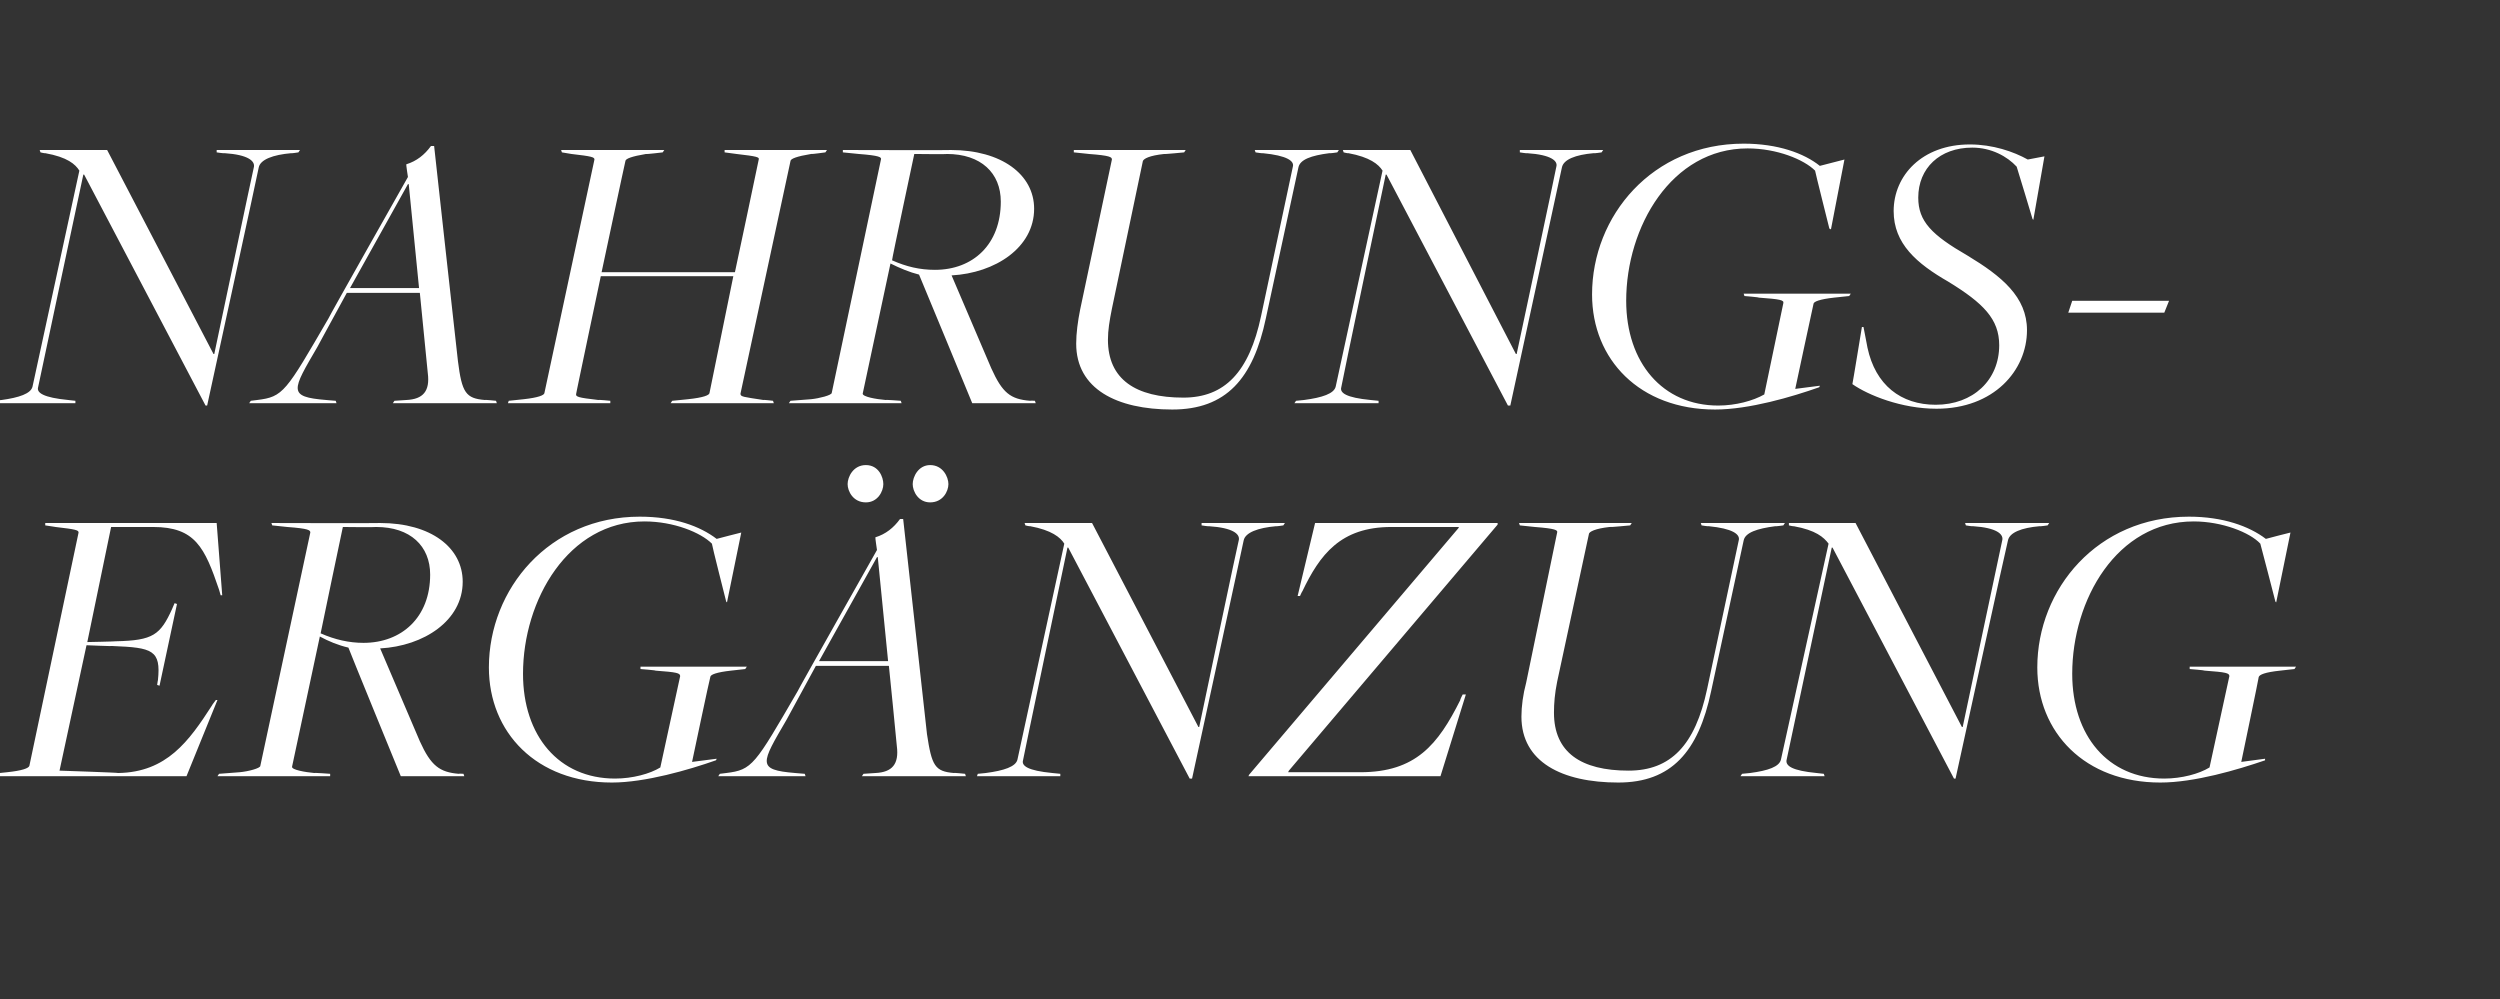
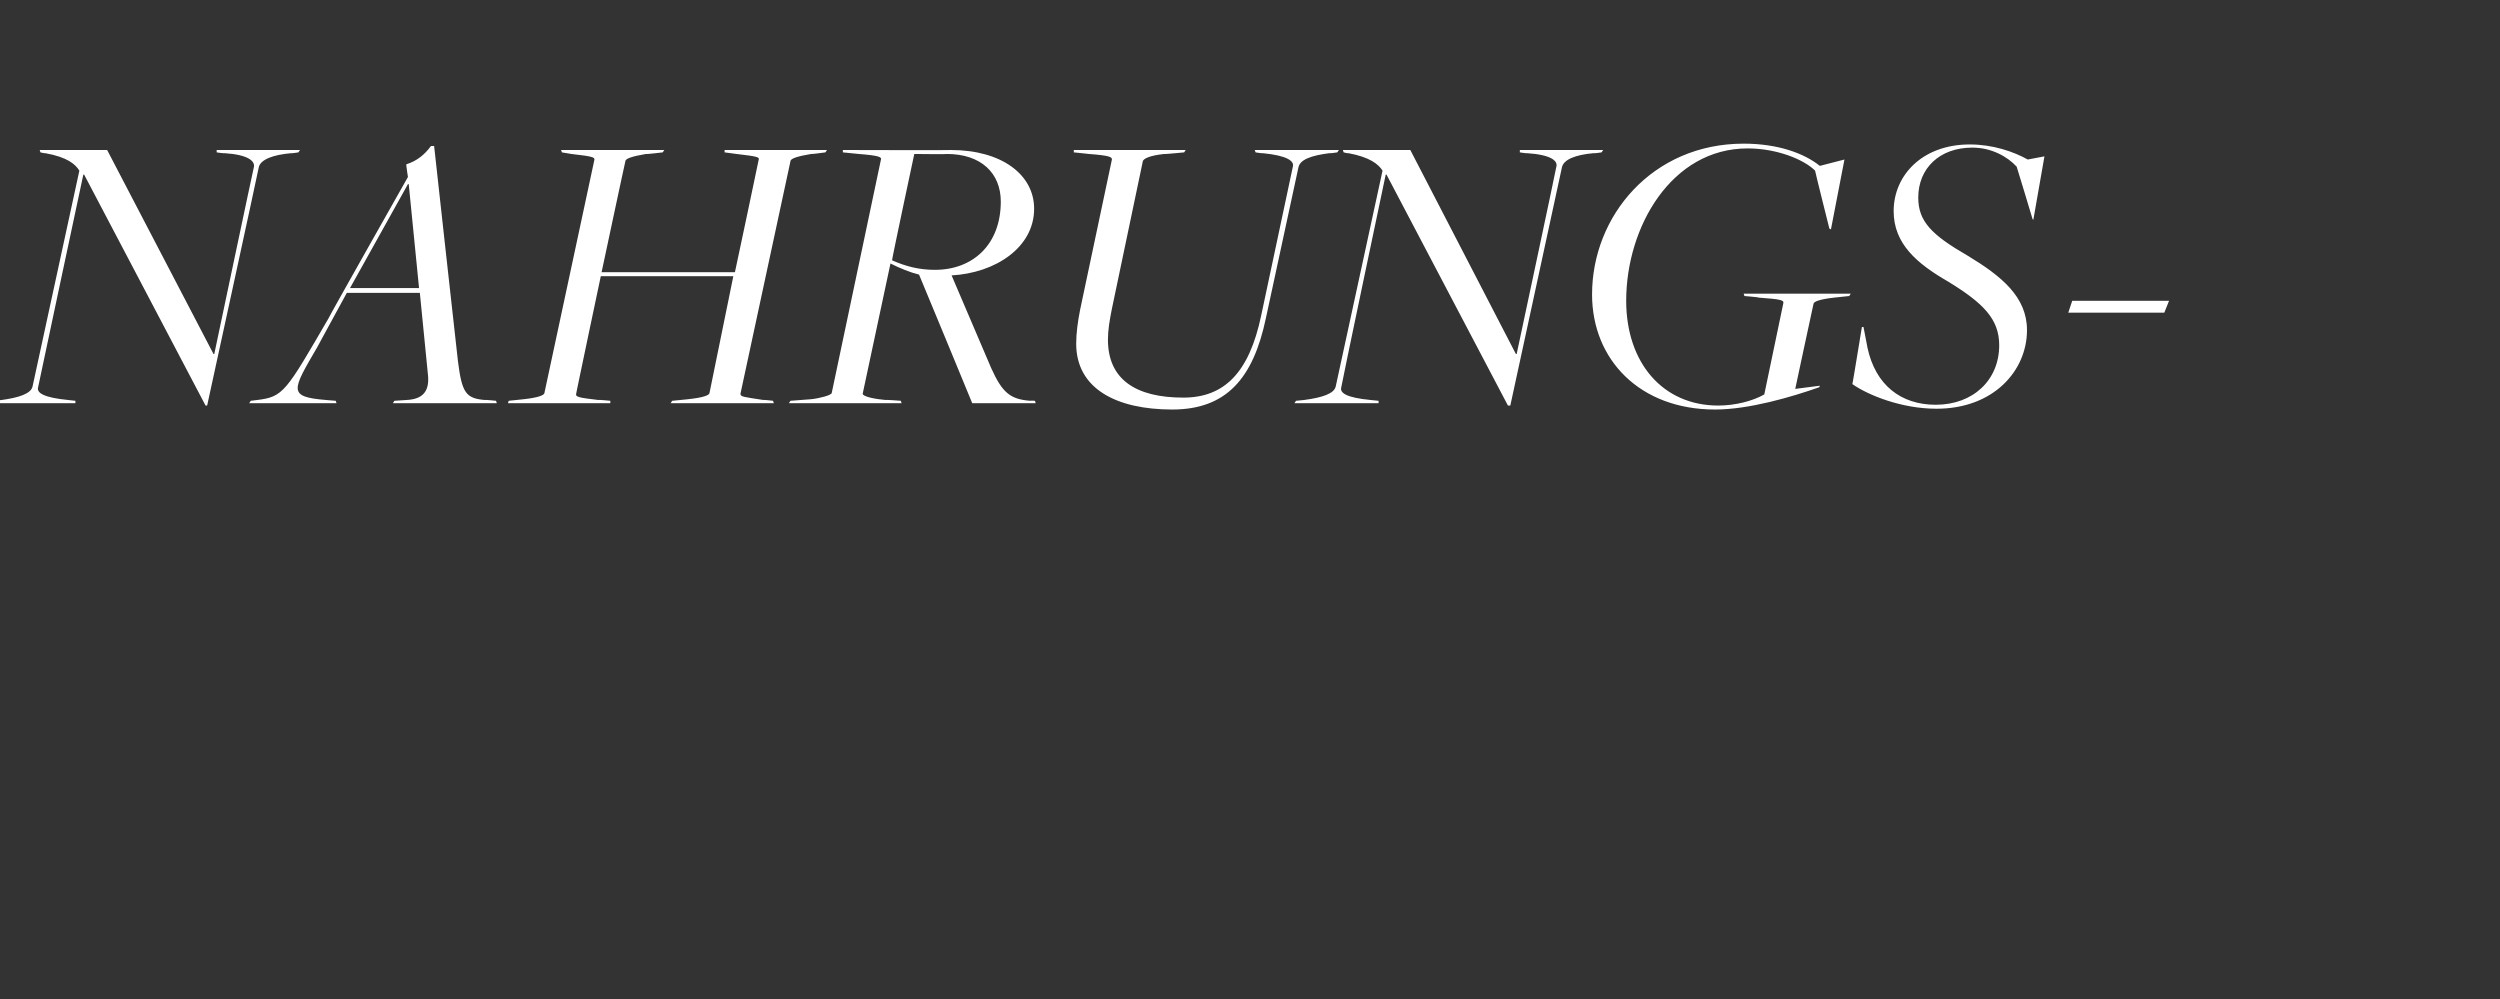
<svg xmlns="http://www.w3.org/2000/svg" version="1.1" width="315px" height="125.9px" viewBox="0 -17 315 125.9" style="top:-17px">
  <rect x="0" y="-17" width="315" height="125.9" fill="#333333" stroke="none" />
  <desc>NAHRUNGS ERG NZUNG</desc>
  <defs />
  <g id="Polygon151021">
-     <path d="M -1 80.5 C -1 80.5 0.92 80.3 0.9 80.3 C 2.8 80.1 3.6 79.8 3.7 79.5 C 3.7 79.5 9.9 50.1 9.9 50.1 C 9.9 49.8 9.6 49.7 7 49.4 C 7.04 49.4 5.7 49.2 5.7 49.2 L 5.7 48.9 L 27.3 48.9 L 28 58 L 27.8 58 C 27.8 58 27.59 57.3 27.6 57.3 C 25.8 52 24.6 49.4 19.3 49.4 C 19.33 49.4 14 49.4 14 49.4 L 11 63.9 C 11 63.9 14.59 63.83 14.6 63.8 C 19.3 63.7 20.2 63 21.7 59.7 C 21.67 59.75 22 59 22 59 L 22.3 59.1 L 20.1 69.4 L 19.8 69.3 C 19.8 69.3 19.89 68.67 19.9 68.7 C 20.3 64.9 19.2 64.6 14.2 64.4 C 14.18 64.44 10.9 64.3 10.9 64.3 L 7.5 80.1 C 7.5 80.1 14.94 80.35 14.9 80.4 C 21 80.3 23.8 76.4 26.7 71.9 C 26.67 71.89 27.2 71.2 27.2 71.2 L 27.4 71.2 L 23.5 80.8 L -1.1 80.8 L -1 80.5 Z M 27.6 80.5 C 27.6 80.5 30.19 80.3 30.2 80.3 C 31.3 80.2 32.8 79.8 32.8 79.5 C 32.8 79.5 39.1 50.1 39.1 50.1 C 39.1 49.8 38.9 49.6 36.2 49.4 C 36.21 49.4 34.3 49.2 34.3 49.2 L 34.2 48.9 C 34.2 48.9 47.89 48.94 47.9 48.9 C 54.3 48.9 58.3 52 58.3 56.3 C 58.3 61.2 53.4 64.4 47.9 64.7 C 47.9 64.7 52.9 76.4 52.9 76.4 C 54.3 79.5 55.4 80.3 57.8 80.5 C 57.83 80.46 58.4 80.5 58.4 80.5 L 58.5 80.8 L 50.5 80.8 C 50.5 80.8 43.86 64.59 43.9 64.6 C 42.6 64.3 41.4 63.8 40.3 63.2 C 40.3 63.2 36.8 79.6 36.8 79.6 C 36.7 80 38.5 80.3 39.6 80.4 C 39.63 80.35 41.6 80.5 41.6 80.5 L 41.6 80.8 L 27.4 80.8 L 27.6 80.5 Z M 54.2 55.4 C 54.2 51.8 51.7 49.4 47.4 49.4 C 47.38 49.45 43.2 49.4 43.2 49.4 C 43.2 49.4 40.39 62.76 40.4 62.8 C 42.2 63.6 44 64 45.8 64 C 50.6 64 54.2 60.8 54.2 55.4 Z M 61.6 67.1 C 61.6 57.2 69.2 48.1 80.6 48.1 C 85 48.1 88.2 49.3 90.3 50.9 C 90.32 50.88 93.4 50.1 93.4 50.1 L 91.6 58.9 L 91.5 58.8 C 91.5 58.8 89.66 51.54 89.7 51.5 C 88.3 50.1 84.9 48.7 81.2 48.7 C 71.6 48.7 65.9 58.6 65.9 67.9 C 65.9 75.7 70.4 81.1 77.5 81.1 C 79.7 81.1 81.9 80.5 83.2 79.7 C 83.2 79.7 85.7 68.2 85.7 68.2 C 85.7 67.8 85.3 67.7 82.6 67.5 C 82.62 67.45 80.7 67.3 80.7 67.3 L 80.7 67 L 94.1 67 L 93.9 67.3 C 93.9 67.3 92.11 67.5 92.1 67.5 C 90.3 67.7 89.5 68 89.5 68.3 C 89.45 68.32 87.2 79 87.2 79 L 90.3 78.6 C 90.3 78.6 90.22 78.82 90.2 78.8 C 86.8 80 81.3 81.6 77.1 81.6 C 67.6 81.6 61.6 75.3 61.6 67.1 Z M 102.8 66.9 C 102.8 66.9 99.09 73.72 99.1 73.7 C 95.9 79.2 95.3 80 100.2 80.4 C 100.16 80.4 101.4 80.5 101.4 80.5 L 101.5 80.8 L 90.5 80.8 L 90.7 80.5 C 90.7 80.5 91.49 80.4 91.5 80.4 C 94.8 80 95.1 79.4 100.5 70.1 C 100.47 70.05 110.5 52.3 110.5 52.3 C 110.5 52.3 110.26 50.72 110.3 50.7 C 111.6 50.3 112.6 49.5 113.4 48.4 C 113.42 48.38 113.8 48.4 113.8 48.4 C 113.8 48.4 116.79 75.46 116.8 75.5 C 117.4 79.5 117.8 80.2 120.2 80.4 C 120.21 80.35 121.6 80.5 121.6 80.5 L 121.7 80.8 L 108.6 80.8 L 108.8 80.5 C 108.8 80.5 110.31 80.4 110.3 80.4 C 112.4 80.3 113.3 79.3 113 77 C 113.02 76.99 112 66.9 112 66.9 L 102.8 66.9 Z M 111.9 66.3 L 110.6 53.2 L 110.5 53.2 L 103.2 66.3 L 111.9 66.3 Z M 115 44 C 115 43.1 115.7 41.6 117.2 41.6 C 118.8 41.6 119.5 43.1 119.5 44 C 119.5 44.9 118.8 46.3 117.2 46.3 C 115.7 46.3 115 44.9 115 44 Z M 106.8 44 C 106.8 43.1 107.5 41.6 109.1 41.6 C 110.7 41.6 111.3 43.1 111.3 44 C 111.3 44.9 110.6 46.3 109.1 46.3 C 107.5 46.3 106.8 44.9 106.8 44 Z M 134.6 52 L 134.5 52 C 134.5 52 128.88 78.77 128.9 78.8 C 128.7 79.5 129.5 80.1 132.6 80.4 C 132.65 80.4 133.6 80.5 133.6 80.5 L 133.6 80.8 L 123.1 80.8 L 123.2 80.5 C 123.2 80.5 124.23 80.4 124.2 80.4 C 126.5 80.1 128 79.6 128.2 78.7 C 128.2 78.7 134.1 51.5 134.1 51.5 C 133.6 50.7 132.5 49.8 129.8 49.3 C 129.79 49.35 129.2 49.2 129.2 49.2 L 129.1 48.9 L 137.6 48.9 L 151 74.6 L 151.1 74.6 C 151.1 74.6 156.06 50.98 156.1 51 C 156.2 50.3 155.4 49.5 152.3 49.3 C 152.34 49.35 151.4 49.2 151.4 49.2 L 151.4 48.9 L 161.9 48.9 L 161.7 49.2 C 161.7 49.2 160.75 49.35 160.8 49.3 C 158.5 49.5 156.9 50.1 156.7 51.1 C 156.72 51.08 150.2 81.1 150.2 81.1 L 149.9 81.1 L 134.6 52 Z M 157.4 80.6 L 183.8 49.5 L 183.8 49.4 C 183.8 49.4 175.28 49.4 175.3 49.4 C 168.9 49.4 166.3 52.9 164.1 57.5 C 164.06 57.51 163.8 58.1 163.8 58.1 L 163.5 58.1 L 165.7 48.9 L 188.7 48.9 L 188.7 49.1 L 162.4 80.1 L 162.3 80.3 C 162.3 80.3 171.36 80.3 171.4 80.3 C 178.4 80.3 181.2 76.8 184 71.2 C 183.95 71.17 184.3 70.5 184.3 70.5 L 184.7 70.5 L 181.5 80.8 L 157.3 80.8 L 157.4 80.6 Z M 191.7 73.3 C 191.7 72 191.9 70.5 192.3 69 C 192.3 69 196.2 50.1 196.2 50.1 C 196.3 49.8 196 49.6 193.4 49.4 C 193.39 49.4 191.5 49.2 191.5 49.2 L 191.4 48.9 L 205.6 48.9 L 205.4 49.2 C 205.4 49.2 202.82 49.45 202.8 49.4 C 201 49.6 200.2 50 200.2 50.3 C 200.2 50.3 196.2 68.9 196.2 68.9 C 195.9 70.4 195.8 71.6 195.8 72.8 C 195.8 77.8 199.2 80.1 205.2 80.1 C 210.5 80.1 213.6 76.9 215.1 69.8 C 215.1 69.8 219.1 51 219.1 51 C 219.2 50.3 218.3 49.6 215.3 49.3 C 215.27 49.35 214.4 49.2 214.4 49.2 L 214.3 48.9 L 224.9 48.9 L 224.7 49.2 C 224.7 49.2 223.68 49.35 223.7 49.3 C 221.4 49.6 219.9 50.1 219.7 51.1 C 219.7 51.1 215.6 70.1 215.6 70.1 C 214 77.7 210.6 81.6 203.9 81.6 C 196.8 81.6 191.7 79 191.7 73.3 Z M 230.9 52 L 230.8 52 C 230.8 52 225.11 78.77 225.1 78.8 C 225 79.5 225.8 80.1 228.9 80.4 C 228.89 80.4 229.8 80.5 229.8 80.5 L 229.9 80.8 L 219.3 80.8 L 219.5 80.5 C 219.5 80.5 220.47 80.4 220.5 80.4 C 222.8 80.1 224.2 79.6 224.4 78.7 C 224.4 78.7 230.4 51.5 230.4 51.5 C 229.8 50.7 228.8 49.8 226 49.3 C 226.03 49.35 225.4 49.2 225.4 49.2 L 225.4 48.9 L 233.8 48.9 L 247.2 74.6 L 247.3 74.6 C 247.3 74.6 252.29 50.98 252.3 51 C 252.4 50.3 251.6 49.5 248.6 49.3 C 248.57 49.35 247.7 49.2 247.7 49.2 L 247.6 48.9 L 258.2 48.9 L 258 49.2 C 258 49.2 256.99 49.35 257 49.3 C 254.7 49.5 253.2 50.1 253 51.1 C 252.96 51.08 246.4 81.1 246.4 81.1 L 246.2 81.1 L 230.9 52 Z M 256.7 67.1 C 256.7 57.2 264.3 48.1 275.8 48.1 C 280.1 48.1 283.4 49.3 285.5 50.9 C 285.49 50.88 288.6 50.1 288.6 50.1 L 286.8 58.9 L 286.7 58.8 C 286.7 58.8 284.83 51.54 284.8 51.5 C 283.5 50.1 280 48.7 276.4 48.7 C 266.7 48.7 261.1 58.6 261.1 67.9 C 261.1 75.7 265.6 81.1 272.7 81.1 C 274.9 81.1 277.1 80.5 278.4 79.7 C 278.4 79.7 280.9 68.2 280.9 68.2 C 280.9 67.8 280.5 67.7 277.8 67.5 C 277.79 67.45 275.9 67.3 275.9 67.3 L 275.9 67 L 289.3 67 L 289.1 67.3 C 289.1 67.3 287.28 67.5 287.3 67.5 C 285.4 67.7 284.7 68 284.6 68.3 C 284.63 68.32 282.4 79 282.4 79 L 285.4 78.6 C 285.4 78.6 285.39 78.82 285.4 78.8 C 281.9 80 276.5 81.6 272.2 81.6 C 262.7 81.6 256.7 75.3 256.7 67.1 Z " stroke="none" fill="#fff" />
-   </g>
+     </g>
  <g id="Polygon151020">
    <path d="M 10.6 5 L 10.5 5 C 10.5 5 4.79 31.77 4.8 31.8 C 4.6 32.5 5.5 33.1 8.6 33.4 C 8.57 33.4 9.5 33.5 9.5 33.5 L 9.5 33.8 L -1 33.8 L -0.9 33.5 C -0.9 33.5 0.15 33.4 0.2 33.4 C 2.4 33.1 3.9 32.6 4.1 31.7 C 4.1 31.7 10 4.5 10 4.5 C 9.5 3.7 8.5 2.8 5.7 2.3 C 5.71 2.35 5.1 2.2 5.1 2.2 L 5 1.9 L 13.5 1.9 L 26.9 27.6 L 27 27.6 C 27 27.6 31.98 3.98 32 4 C 32.1 3.3 31.3 2.5 28.3 2.3 C 28.25 2.35 27.3 2.2 27.3 2.2 L 27.3 1.9 L 37.8 1.9 L 37.6 2.2 C 37.6 2.2 36.67 2.35 36.7 2.3 C 34.4 2.5 32.8 3.1 32.6 4.1 C 32.64 4.08 26.1 34.1 26.1 34.1 L 25.9 34.1 L 10.6 5 Z M 43.7 19.9 C 43.7 19.9 39.98 26.72 40 26.7 C 36.8 32.2 36.2 33 41.1 33.4 C 41.05 33.4 42.3 33.5 42.3 33.5 L 42.4 33.8 L 31.4 33.8 L 31.6 33.5 C 31.6 33.5 32.38 33.4 32.4 33.4 C 35.7 33 36 32.4 41.4 23.1 C 41.36 23.05 51.4 5.3 51.4 5.3 C 51.4 5.3 51.15 3.72 51.2 3.7 C 52.5 3.3 53.5 2.5 54.3 1.4 C 54.31 1.38 54.7 1.4 54.7 1.4 C 54.7 1.4 57.68 28.46 57.7 28.5 C 58.2 32.5 58.7 33.2 61.1 33.4 C 61.1 33.35 62.5 33.5 62.5 33.5 L 62.6 33.8 L 49.5 33.8 L 49.7 33.5 C 49.7 33.5 51.2 33.4 51.2 33.4 C 53.3 33.3 54.2 32.3 53.9 30 C 53.91 29.99 52.9 19.9 52.9 19.9 L 43.7 19.9 Z M 52.8 19.3 L 51.5 6.2 L 51.4 6.2 L 44.1 19.3 L 52.8 19.3 Z M 64.1 33.5 C 64.1 33.5 65.99 33.3 66 33.3 C 67.8 33.1 68.6 32.8 68.6 32.5 C 68.6 32.5 74.9 3.1 74.9 3.1 C 74.9 2.8 74.6 2.7 72 2.4 C 72.01 2.4 70.8 2.2 70.8 2.2 L 70.7 1.9 L 83.7 1.9 L 83.5 2.2 C 83.5 2.2 81.45 2.45 81.4 2.4 C 79.6 2.7 78.8 3 78.8 3.3 C 78.79 3.26 75.8 17.3 75.8 17.3 L 92.6 17.3 C 92.6 17.3 95.62 3.11 95.6 3.1 C 95.7 2.8 95.4 2.7 92.8 2.4 C 92.77 2.4 91.3 2.2 91.3 2.2 L 91.3 1.9 L 104.2 1.9 L 104 2.2 C 104 2.2 102.2 2.45 102.2 2.4 C 100.4 2.7 99.6 3 99.6 3.3 C 99.6 3.3 93.3 32.6 93.3 32.6 C 93.3 33 93.6 33 96.2 33.4 C 96.18 33.35 97.4 33.5 97.4 33.5 L 97.5 33.8 L 84.5 33.8 L 84.7 33.5 C 84.7 33.5 86.75 33.3 86.7 33.3 C 88.6 33.1 89.4 32.8 89.4 32.5 C 89.4 32.49 92.4 17.8 92.4 17.8 L 75.7 17.8 C 75.7 17.8 72.57 32.64 72.6 32.6 C 72.5 33 72.8 33.1 75.4 33.4 C 75.43 33.35 76.9 33.5 76.9 33.5 L 76.9 33.8 L 64 33.8 L 64.1 33.5 Z M 99.6 33.5 C 99.6 33.5 102.15 33.3 102.2 33.3 C 103.2 33.2 104.8 32.8 104.8 32.5 C 104.8 32.5 111 3.1 111 3.1 C 111.1 2.8 110.8 2.6 108.2 2.4 C 108.17 2.4 106.2 2.2 106.2 2.2 L 106.2 1.9 C 106.2 1.9 119.85 1.94 119.8 1.9 C 126.2 1.9 130.3 5 130.3 9.3 C 130.3 14.2 125.4 17.4 119.9 17.7 C 119.9 17.7 124.9 29.4 124.9 29.4 C 126.3 32.5 127.3 33.3 129.8 33.5 C 129.79 33.46 130.4 33.5 130.4 33.5 L 130.5 33.8 L 122.5 33.8 C 122.5 33.8 115.82 17.59 115.8 17.6 C 114.6 17.3 113.4 16.8 112.2 16.2 C 112.2 16.2 108.7 32.6 108.7 32.6 C 108.7 33 110.4 33.3 111.6 33.4 C 111.59 33.35 113.5 33.5 113.5 33.5 L 113.6 33.8 L 99.4 33.8 L 99.6 33.5 Z M 126.1 8.4 C 126.1 4.8 123.6 2.4 119.3 2.4 C 119.34 2.45 115.2 2.4 115.2 2.4 C 115.2 2.4 112.35 15.76 112.4 15.8 C 114.2 16.6 115.9 17 117.8 17 C 122.6 17 126.1 13.8 126.1 8.4 Z M 135.6 26.3 C 135.6 25 135.8 23.5 136.1 22 C 136.1 22 140.1 3.1 140.1 3.1 C 140.1 2.8 139.9 2.6 137.2 2.4 C 137.24 2.4 135.3 2.2 135.3 2.2 L 135.3 1.9 L 149.4 1.9 L 149.2 2.2 C 149.2 2.2 146.67 2.45 146.7 2.4 C 144.8 2.6 144.1 3 144 3.3 C 144 3.3 140.1 21.9 140.1 21.9 C 139.8 23.4 139.6 24.6 139.6 25.8 C 139.6 30.8 143.1 33.1 149.1 33.1 C 154.3 33.1 157.4 29.9 158.9 22.8 C 158.9 22.8 162.9 4 162.9 4 C 163.1 3.3 162.2 2.6 159.1 2.3 C 159.12 2.35 158.2 2.2 158.2 2.2 L 158.1 1.9 L 168.7 1.9 L 168.5 2.2 C 168.5 2.2 167.53 2.35 167.5 2.3 C 165.2 2.6 163.8 3.1 163.6 4.1 C 163.6 4.1 159.5 23.1 159.5 23.1 C 157.9 30.7 154.5 34.6 147.7 34.6 C 140.7 34.6 135.6 32 135.6 26.3 Z M 174.7 5 L 174.6 5 C 174.6 5 168.96 31.77 169 31.8 C 168.8 32.5 169.6 33.1 172.7 33.4 C 172.74 33.4 173.7 33.5 173.7 33.5 L 173.7 33.8 L 163.1 33.8 L 163.3 33.5 C 163.3 33.5 164.32 33.4 164.3 33.4 C 166.6 33.1 168.1 32.6 168.3 31.7 C 168.3 31.7 174.2 4.5 174.2 4.5 C 173.7 3.7 172.6 2.8 169.9 2.3 C 169.88 2.35 169.3 2.2 169.3 2.2 L 169.2 1.9 L 177.7 1.9 L 191 27.6 L 191.1 27.6 C 191.1 27.6 196.14 3.98 196.1 4 C 196.3 3.3 195.5 2.5 192.4 2.3 C 192.42 2.35 191.5 2.2 191.5 2.2 L 191.5 1.9 L 202 1.9 L 201.8 2.2 C 201.8 2.2 200.84 2.35 200.8 2.3 C 198.5 2.5 197 3.1 196.8 4.1 C 196.81 4.08 190.3 34.1 190.3 34.1 L 190 34.1 L 174.7 5 Z M 200.6 20.1 C 200.6 10.2 208.2 1.1 219.7 1.1 C 224 1.1 227.3 2.3 229.3 3.9 C 229.34 3.88 232.4 3.1 232.4 3.1 L 230.7 11.9 L 230.5 11.8 C 230.5 11.8 228.68 4.54 228.7 4.5 C 227.3 3.1 223.9 1.7 220.2 1.7 C 210.6 1.7 204.9 11.6 204.9 20.9 C 204.9 28.7 209.5 34.1 216.5 34.1 C 218.7 34.1 220.9 33.5 222.3 32.7 C 222.3 32.7 224.7 21.2 224.7 21.2 C 224.8 20.8 224.3 20.7 221.6 20.5 C 221.64 20.45 219.8 20.3 219.8 20.3 L 219.7 20 L 233.2 20 L 233 20.3 C 233 20.3 231.13 20.5 231.1 20.5 C 229.3 20.7 228.5 21 228.5 21.3 C 228.48 21.32 226.2 32 226.2 32 L 229.3 31.6 C 229.3 31.6 229.24 31.82 229.2 31.8 C 225.8 33 220.4 34.6 216.1 34.6 C 206.6 34.6 200.6 28.3 200.6 20.1 Z M 233.4 31.4 C 233.42 31.42 234.6 24.2 234.6 24.2 L 234.8 24.2 C 234.8 24.2 235.31 26.83 235.3 26.8 C 236.3 31.5 239.5 34 243.9 34 C 248.6 34 251.9 30.9 251.9 26.5 C 251.9 23.2 249.9 21.2 245.5 18.5 C 241.5 16.2 238.6 13.7 238.6 9.6 C 238.6 5.1 242.2 1.2 248.2 1.2 C 251.1 1.2 253.7 2.1 255.5 3.1 C 255.46 3.11 257.6 2.7 257.6 2.7 L 256.2 10.7 L 256.1 10.6 C 256.1 10.6 254.13 4.03 254.1 4 C 252.9 2.7 250.9 1.6 248.5 1.6 C 244.4 1.6 241.7 4.2 241.7 7.9 C 241.7 10.9 243.4 12.6 247.9 15.2 C 252.2 17.8 255.4 20.4 255.4 24.6 C 255.4 29.7 251.2 34.5 244 34.5 C 239.6 34.5 235.4 32.8 233.4 31.4 Z M 261.1 20.9 L 273.3 20.9 L 272.7 22.4 L 260.6 22.4 L 261.1 20.9 Z " stroke="none" fill="#fff" />
  </g>
</svg>